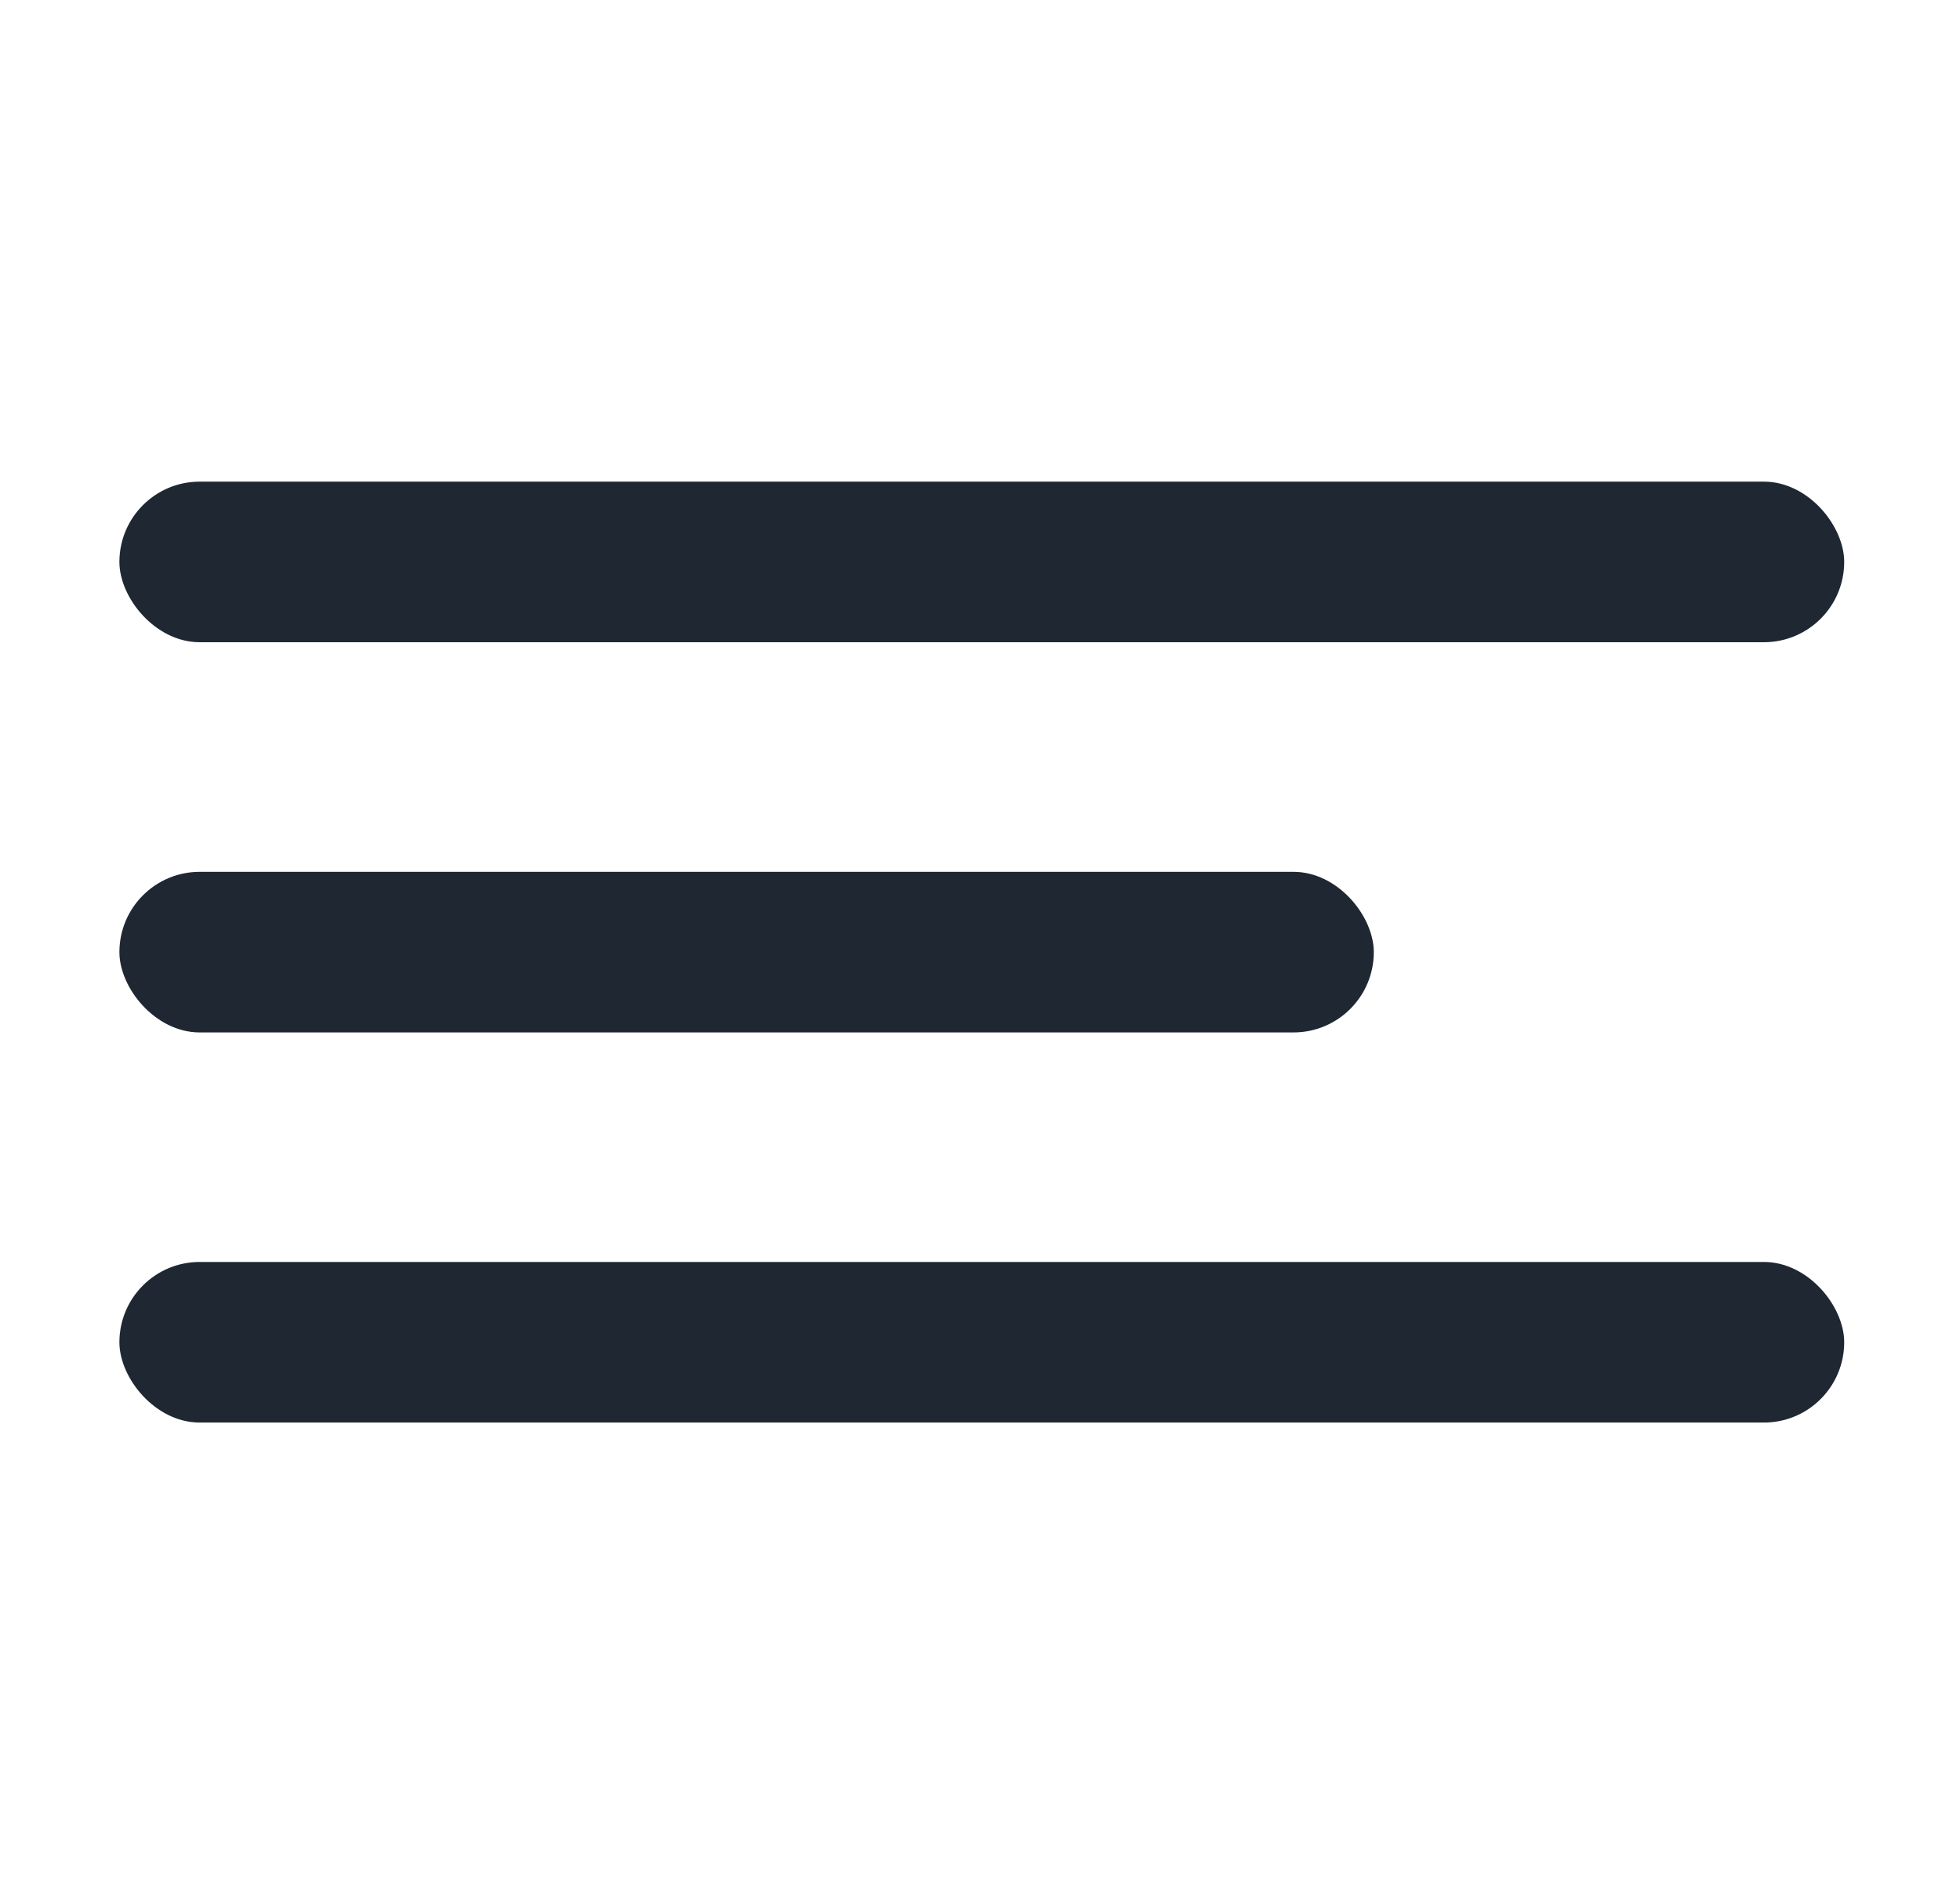
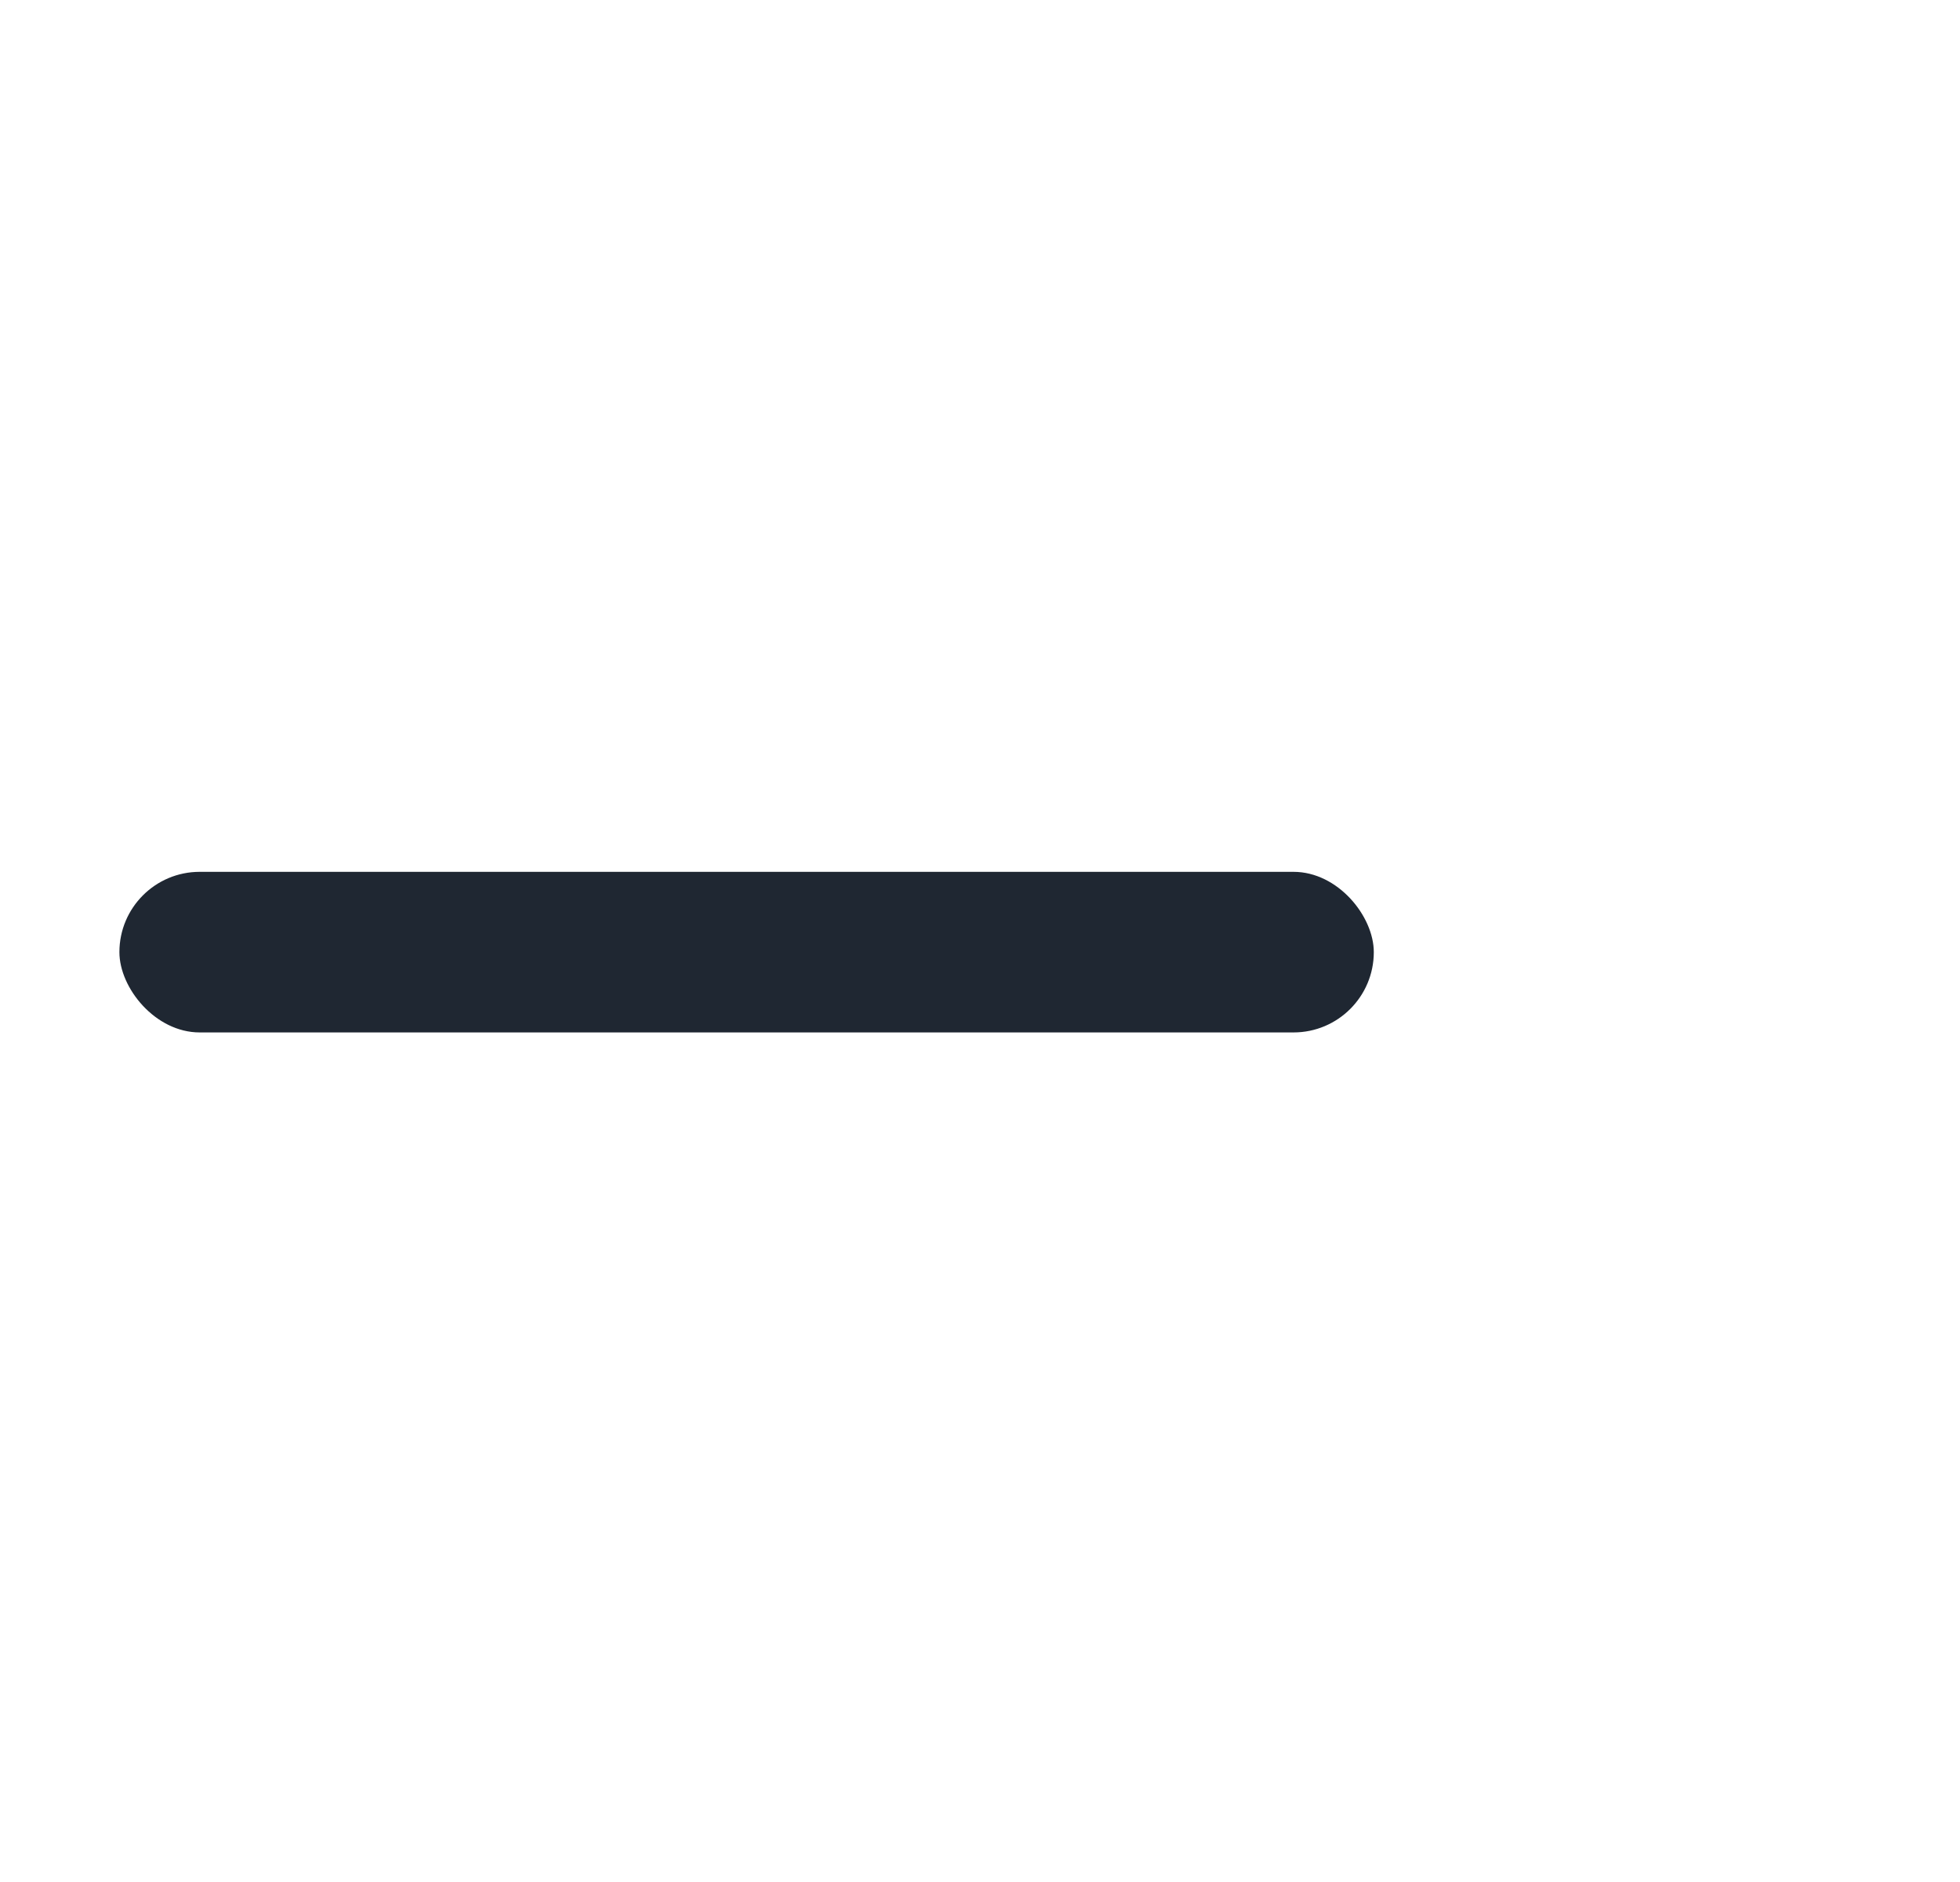
<svg xmlns="http://www.w3.org/2000/svg" width="25" height="24" viewBox="0 0 25 24" fill="none">
-   <rect x="1.523" y="6.142" width="22" height="2.048" rx="1.024" fill="#1F2732" />
  <rect x="1.523" y="11.118" width="16" height="2.048" rx="1.024" fill="#1F2732" />
-   <rect x="1.523" y="16.093" width="22" height="2.048" rx="1.024" fill="#1F2732" />
</svg>